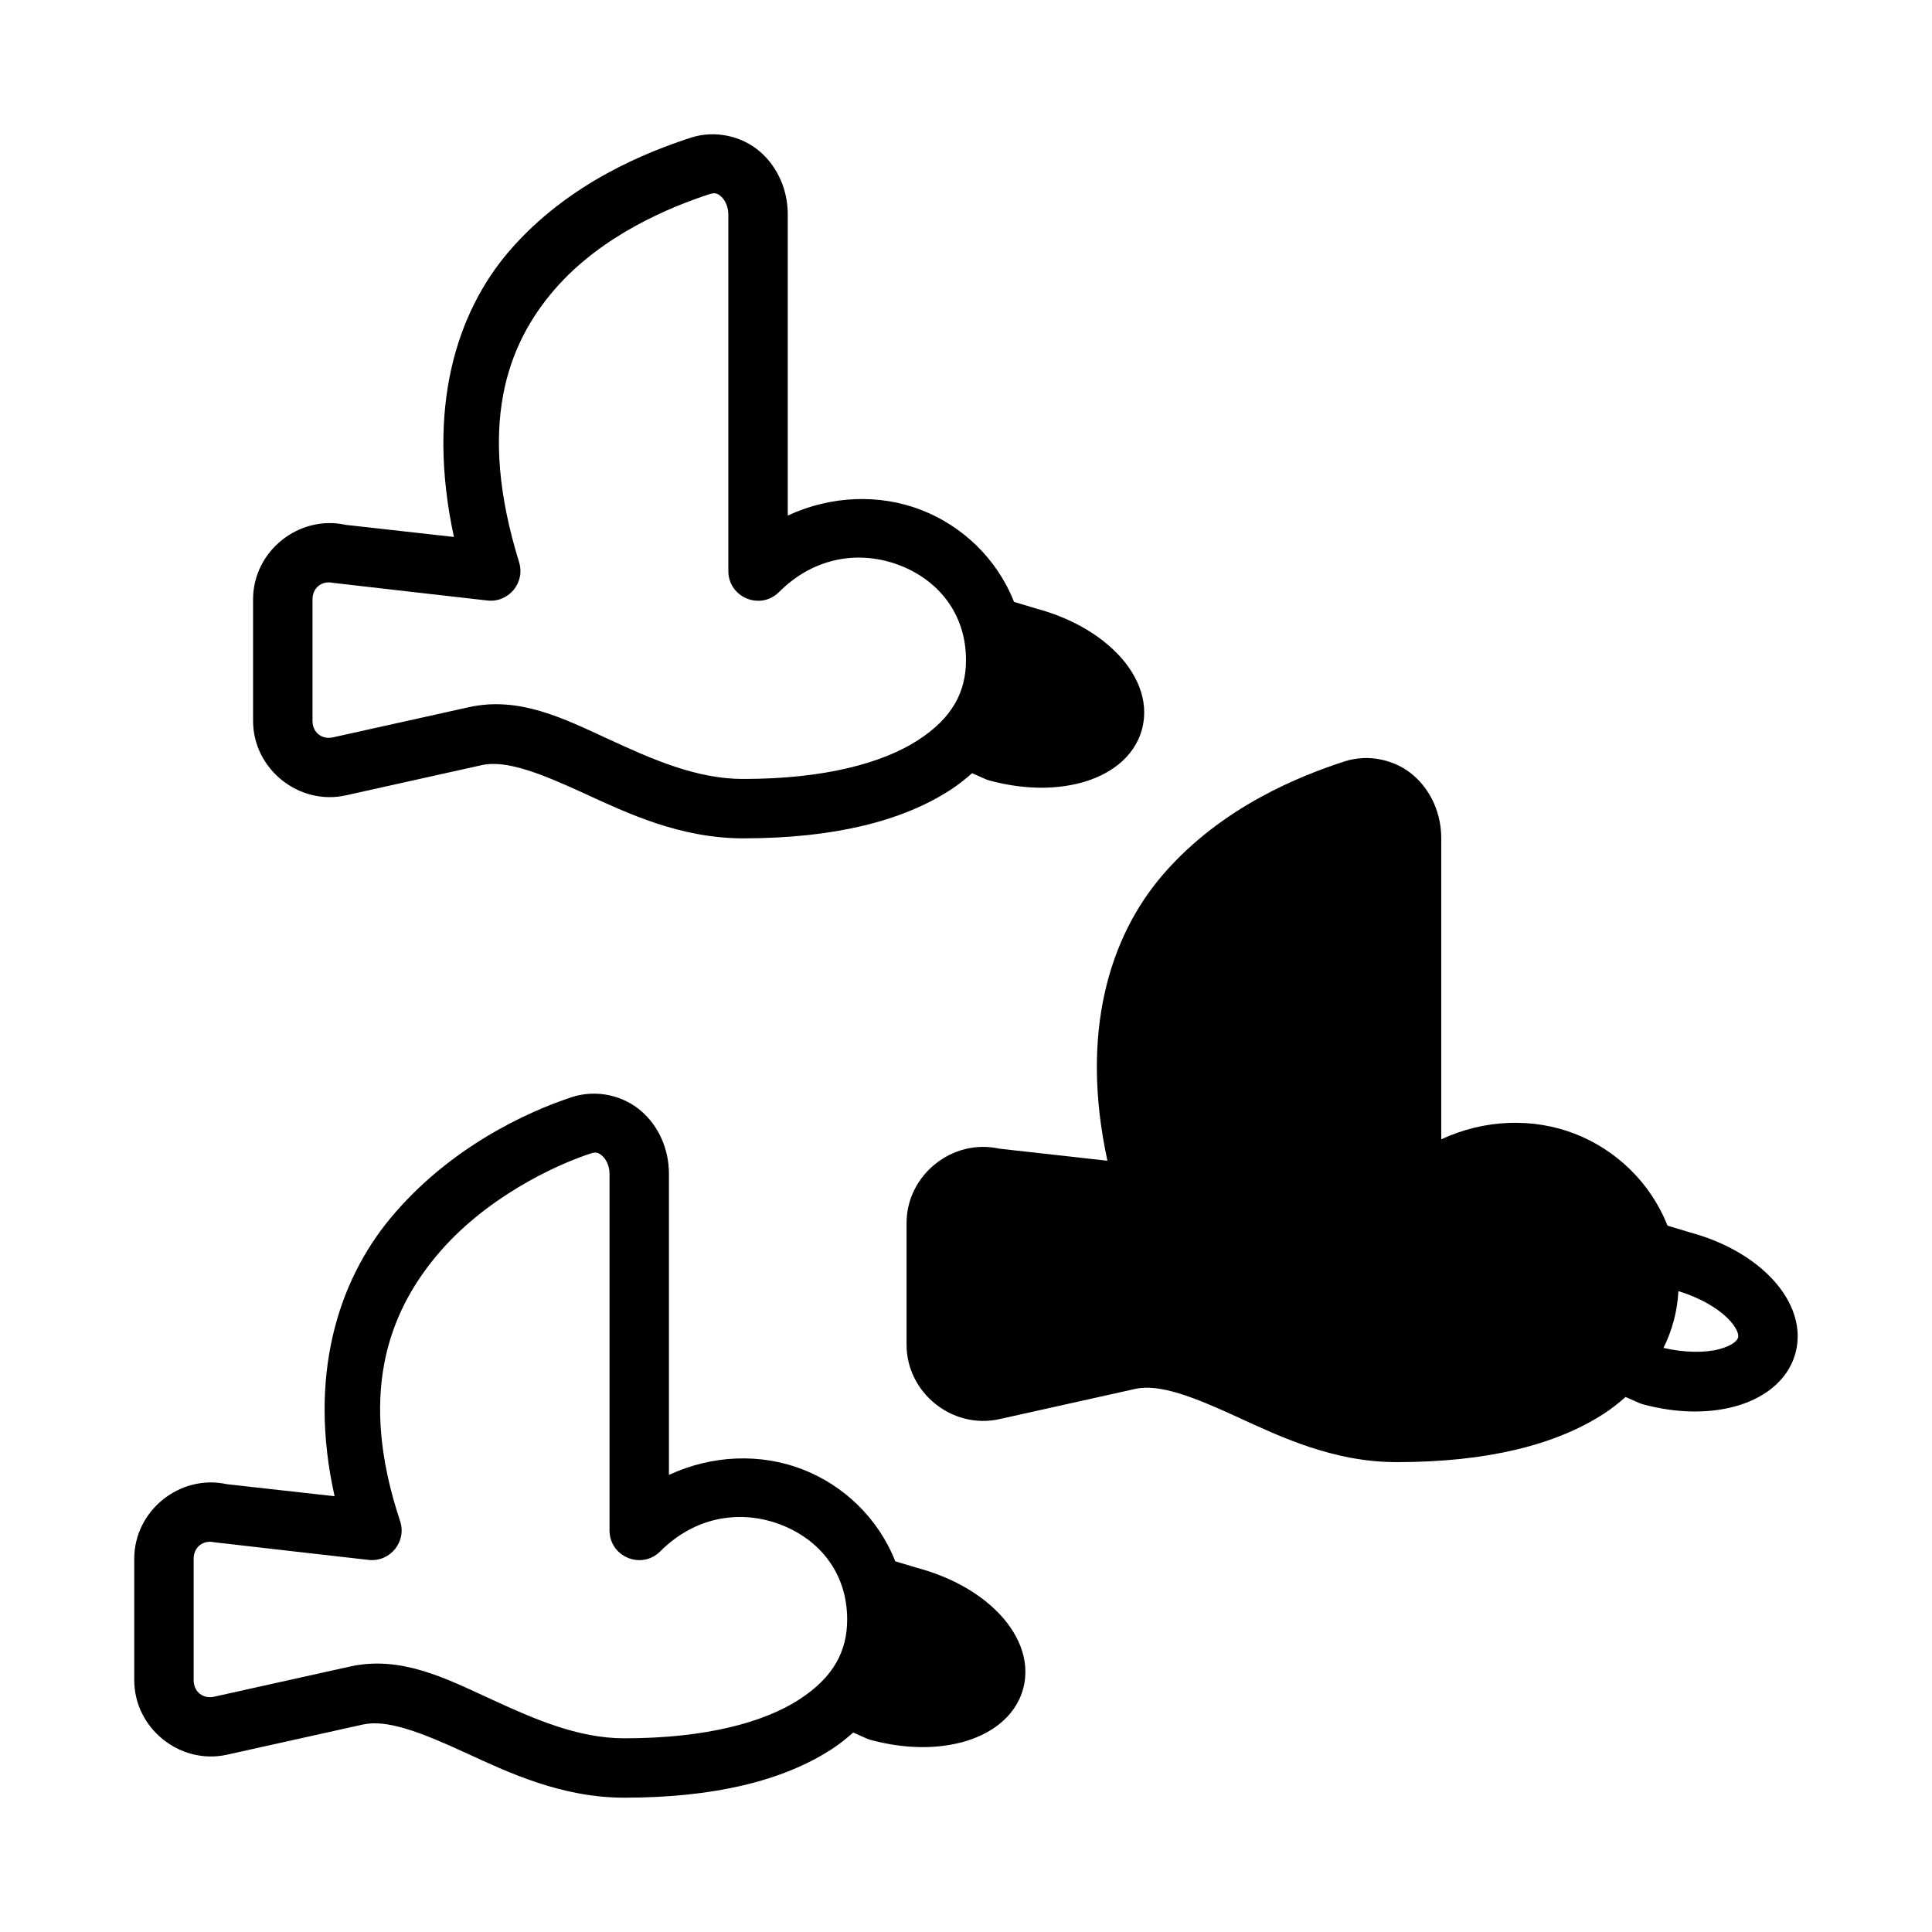
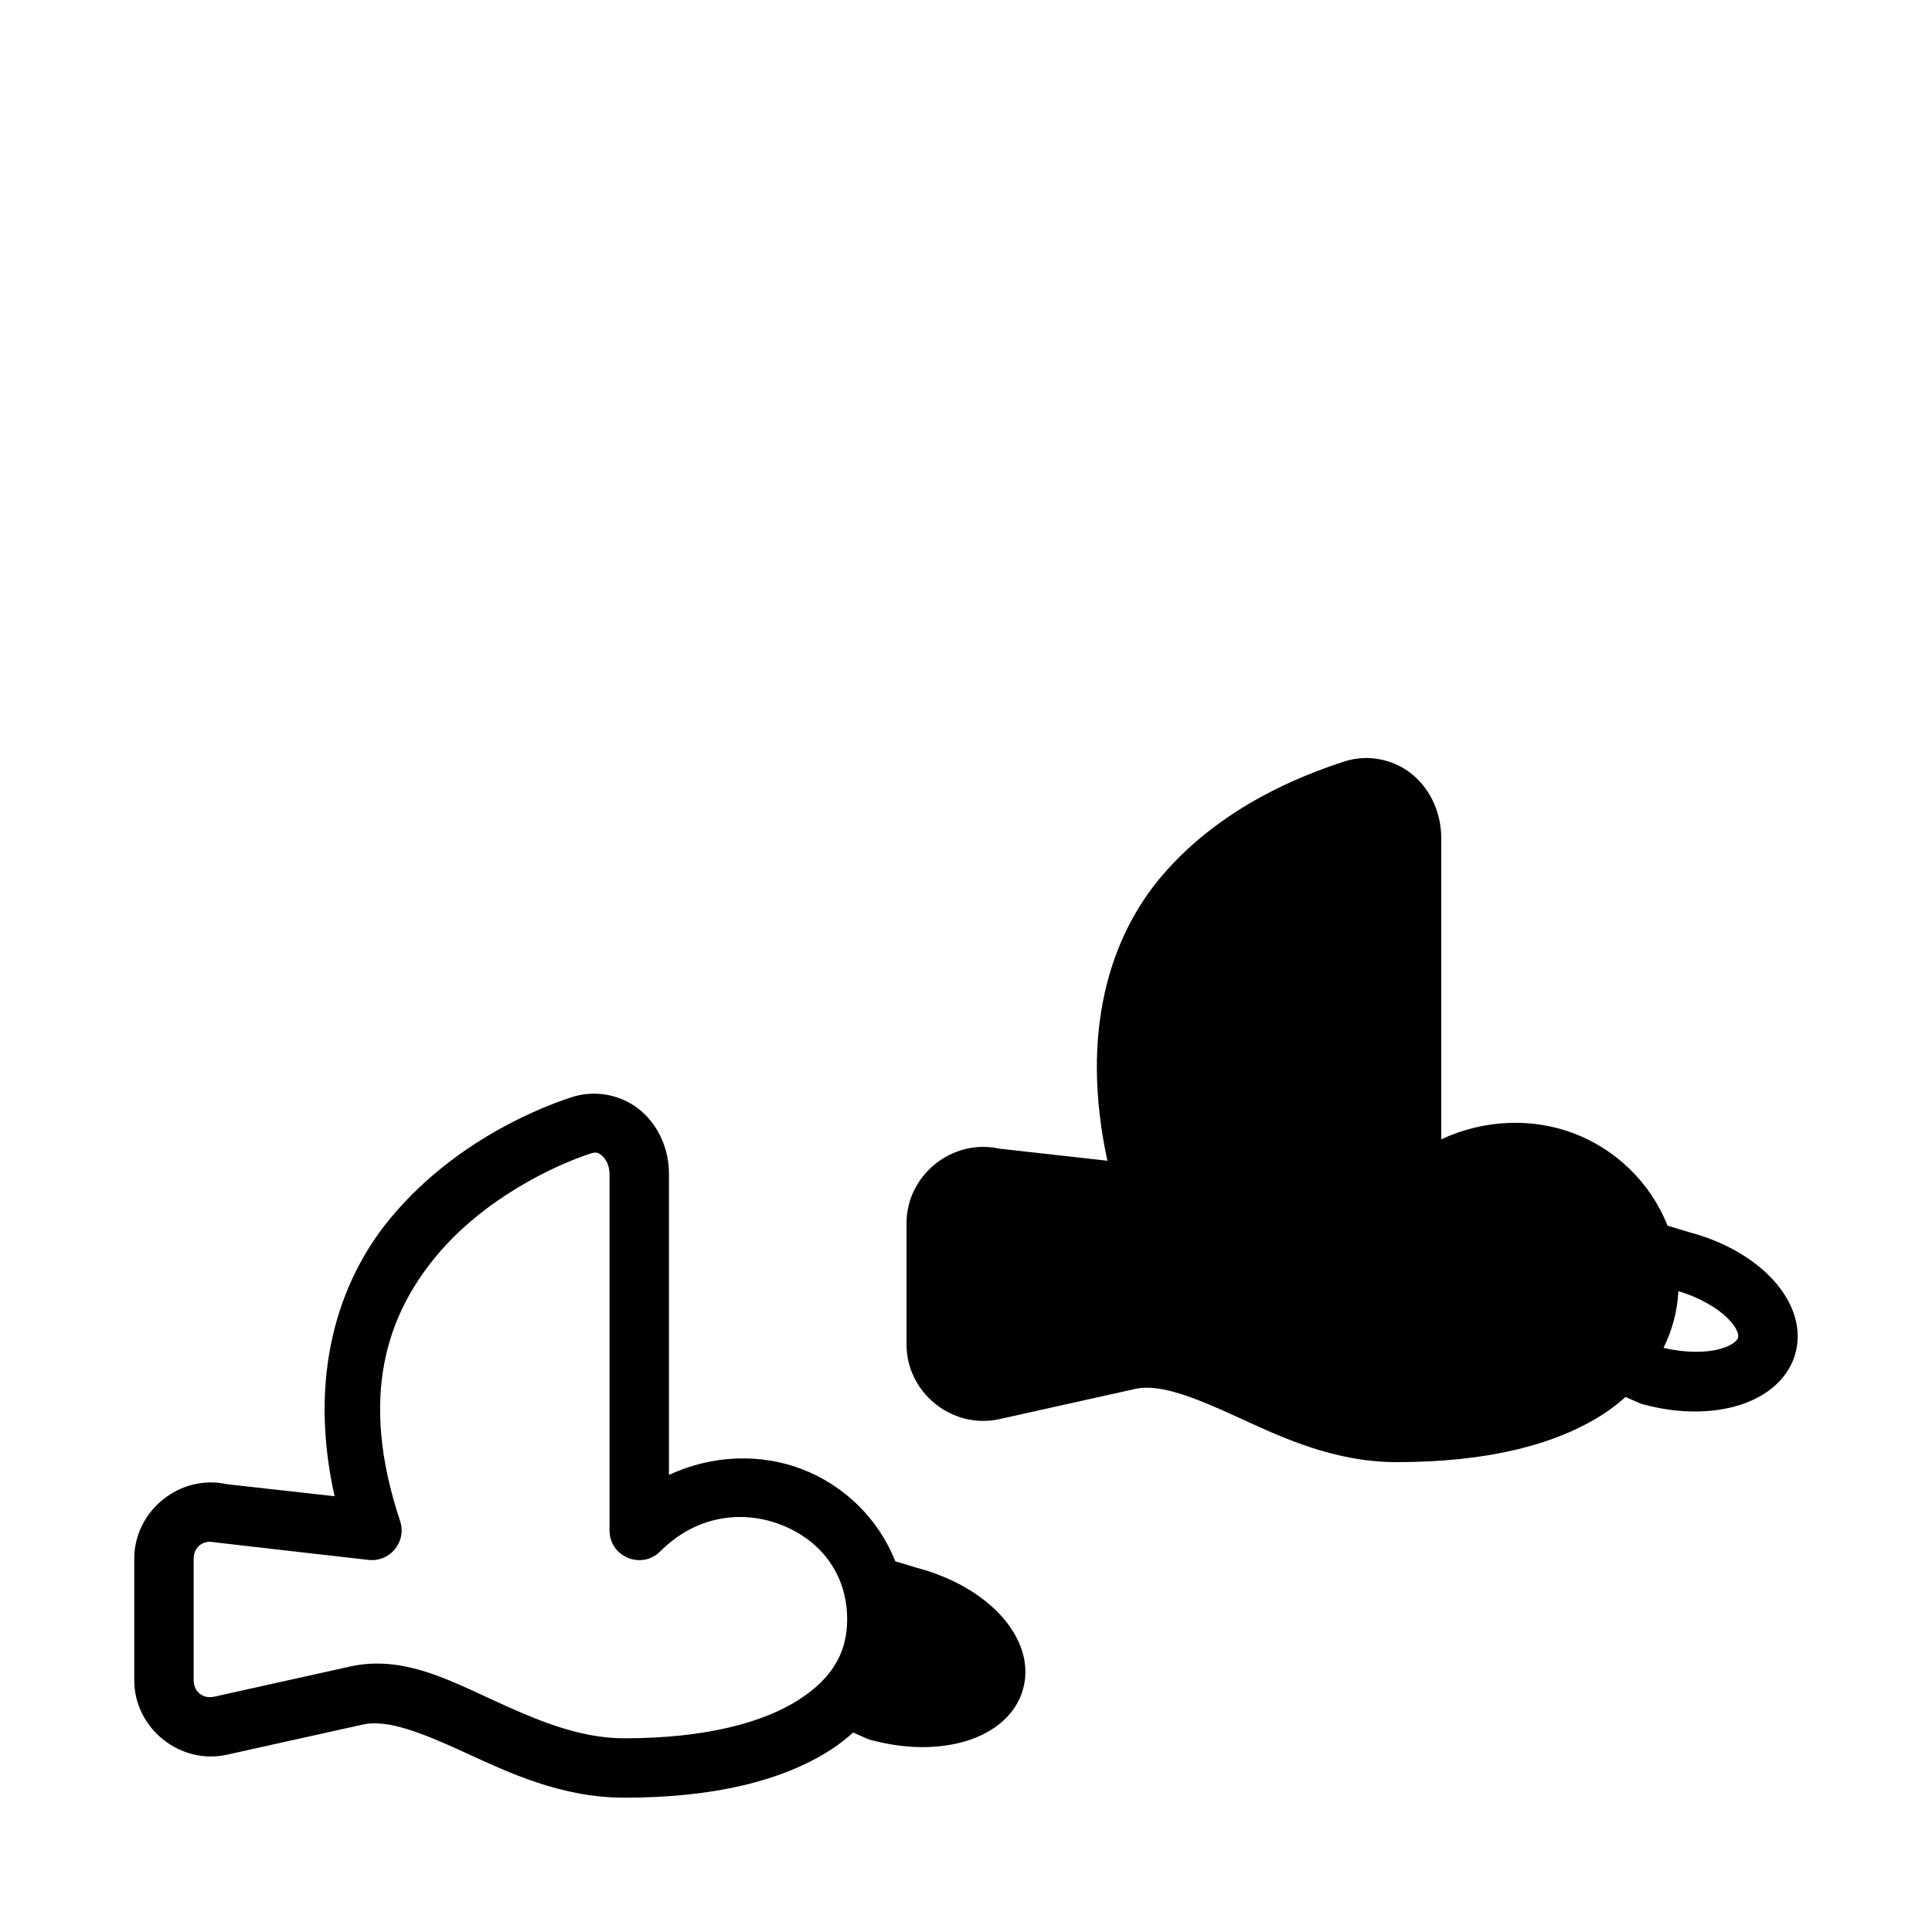
<svg xmlns="http://www.w3.org/2000/svg" fill="#000000" width="800px" height="800px" version="1.1" viewBox="144 144 512 512">
  <g>
    <path d="m300.55 433.85c-1.676 0.074-3.367 0.363-5.027 0.906-11.699 3.836-32.527 13.328-48.109 32.148-13.887 16.773-21.844 41.855-14.746 73.613l-28.504-3.184c-12.441-2.766-24.586 6.981-24.586 19.727v32.227c0 12.746 12.141 22.488 24.586 19.727l36.008-7.996c6.406-1.426 15.402 2.062 27.031 7.41 11.625 5.352 25.578 11.977 42.266 11.977 23.84 0 42.016-4.5 54.844-12.793 2.109-1.363 4-2.887 5.797-4.473l3.566 1.582c0.375 0.164 0.758 0.297 1.152 0.398 8.523 2.285 16.824 2.5 24.047 0.602 7.223-1.902 14.191-6.441 16.281-14.238s-1.676-15.223-6.981-20.48c-5.305-5.258-12.602-9.215-21.125-11.5l-5.797-1.742c-4.508-11.457-13.727-20.191-24.676-24.402s-23.762-3.852-35.301 1.508v-79.766c0-6.516-2.648-12.559-7.32-16.637-2.336-2.039-5.277-3.508-8.473-4.199-1.598-0.344-3.258-0.488-4.934-0.414zm1.691 15.652c0.473 0.113 0.879 0.402 1.367 0.832 0.98 0.855 1.922 2.59 1.922 4.766v94.465c0.004 7.012 8.477 10.523 13.438 5.566 9.645-9.645 21.832-10.965 31.949-7.074 10.117 3.891 17.59 12.66 17.59 25.121 0 8.301-3.516 15.262-12.73 21.219-9.215 5.957-24.496 10.27-46.309 10.27-12.43 0-24.047-5.176-35.684-10.531-11.637-5.356-23.598-11.473-37.023-8.488l-36.008 7.996c-2.957 0.656-5.43-1.324-5.43-4.352v-32.227c0-3.027 2.473-5.008 5.426-4.352 0.27 0.062 40.914 4.676 40.914 4.676 5.723 0.656 10.191-4.852 8.363-10.316-11.094-33.281-3.231-54.727 9.516-70.125 12.746-15.398 31.434-24.133 40.883-27.23 0.797-0.262 1.34-0.328 1.812-0.215z" />
    <path d="m505.22 344.91c-1.676 0.07-3.367 0.363-5.027 0.906-11.109 3.641-32.27 11.73-48 29.965-14.137 16.387-22.078 41.812-14.715 75.828l-28.645-3.199c-12.441-2.766-24.586 6.965-24.586 19.711v32.242c0 12.746 12.141 22.488 24.586 19.727l36.008-8.012c6.406-1.426 15.402 2.078 27.031 7.426 11.625 5.352 25.578 11.977 42.266 11.977 23.84 0 42.016-4.5 54.844-12.793 2.113-1.367 4.016-2.883 5.812-4.473l3.551 1.566c0.375 0.164 0.758 0.297 1.152 0.398 8.523 2.285 16.824 2.5 24.047 0.602 7.223-1.902 14.191-6.441 16.281-14.238 2.09-7.797-1.676-15.207-6.981-20.465-5.305-5.258-12.602-9.23-21.125-11.516l-5.812-1.754c-4.512-11.445-13.719-20.176-24.66-24.387-10.949-4.211-23.762-3.852-35.301 1.508v-79.766c0-6.516-2.648-12.559-7.32-16.637-2.336-2.039-5.277-3.508-8.473-4.199-1.598-0.344-3.258-0.5-4.934-0.43zm83.574 141.25c5.633 1.707 10.293 4.461 12.961 7.102 2.856 2.828 3.023 4.609 2.859 5.211-0.16 0.605-1.188 2.066-5.074 3.09-3.606 0.949-9.008 0.965-14.699-0.355 2.344-4.734 3.688-9.816 3.953-15.051z" />
-     <path d="m332.04 179.6c-1.676 0.07-3.367 0.363-5.027 0.906-11.109 3.641-32.27 11.73-48 29.965-14.137 16.387-22.078 41.812-14.715 75.828l-28.645-3.199c-12.441-2.766-24.586 6.965-24.586 19.711v32.242c0 12.746 12.141 22.488 24.586 19.727l36.008-8.012c6.406-1.426 15.402 2.078 27.031 7.426 11.625 5.352 25.578 11.977 42.266 11.977 23.84 0 42.016-4.5 54.844-12.793 2.113-1.367 4.016-2.883 5.812-4.473l3.551 1.566c0.375 0.164 0.758 0.297 1.152 0.398 8.523 2.285 16.824 2.5 24.047 0.602 7.223-1.902 14.191-6.441 16.281-14.238 2.09-7.797-1.676-15.207-6.981-20.465-5.305-5.258-12.602-9.23-21.125-11.516l-5.812-1.746c-4.508-11.445-13.715-20.176-24.66-24.387-10.949-4.211-23.762-3.852-35.301 1.508v-79.766c0-6.516-2.648-12.559-7.32-16.637-2.336-2.039-5.277-3.508-8.473-4.195-1.594-0.348-3.258-0.5-4.934-0.434zm1.691 15.668c0.473 0.109 0.879 0.387 1.367 0.816 0.98 0.855 1.922 2.602 1.922 4.781v94.461c0.004 7.012 8.477 10.523 13.438 5.566 9.645-9.645 21.832-10.977 31.949-7.086 10.117 3.891 17.59 12.672 17.59 25.137 0 8.301-3.516 15.262-12.73 21.219-9.215 5.957-24.496 10.27-46.309 10.27-12.43 0-24.047-5.191-35.684-10.547-11.637-5.356-23.598-11.457-37.023-8.473l-36.008 7.996c-2.957 0.656-5.426-1.324-5.426-4.352v-32.242c0-3.027 2.473-5.008 5.426-4.352 0.27 0.062 40.914 4.676 40.914 4.676 5.644 0.641 10.086-4.723 8.41-10.148-11.203-36.23-3.234-57.629 9.363-72.23 12.598-14.602 30.953-21.984 40.988-25.277 0.797-0.262 1.34-0.324 1.812-0.215z" />
  </g>
</svg>